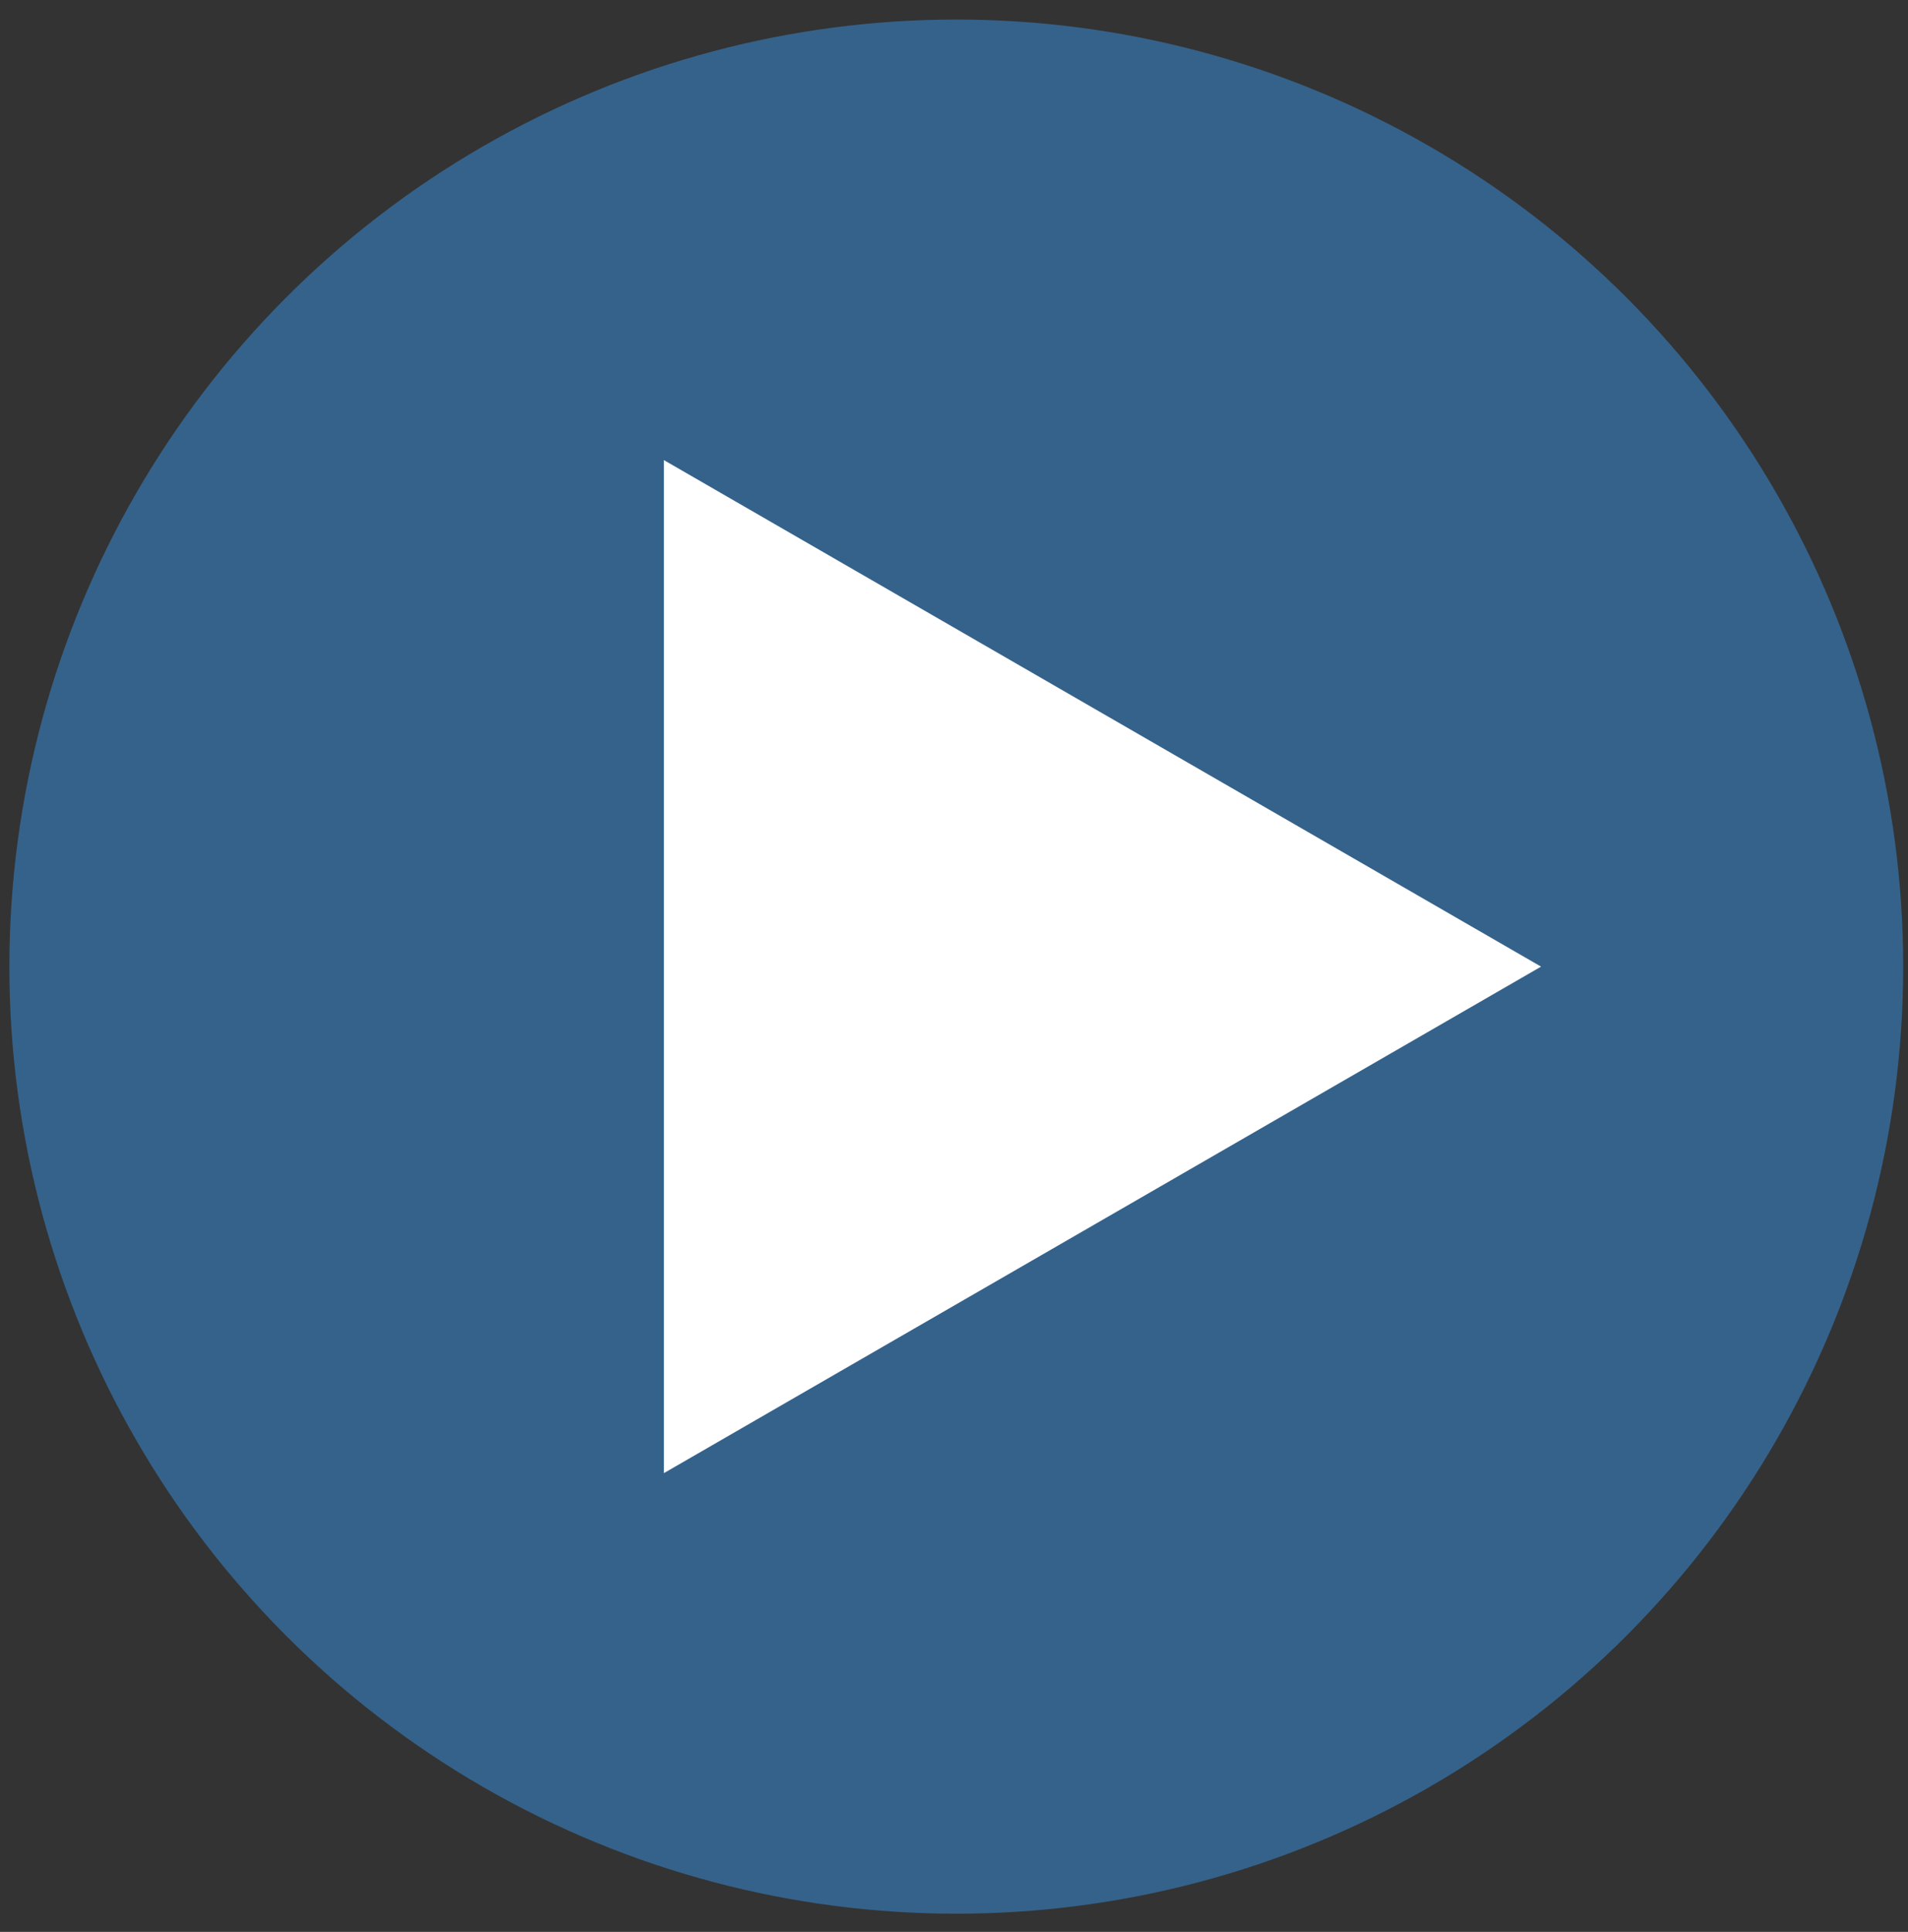
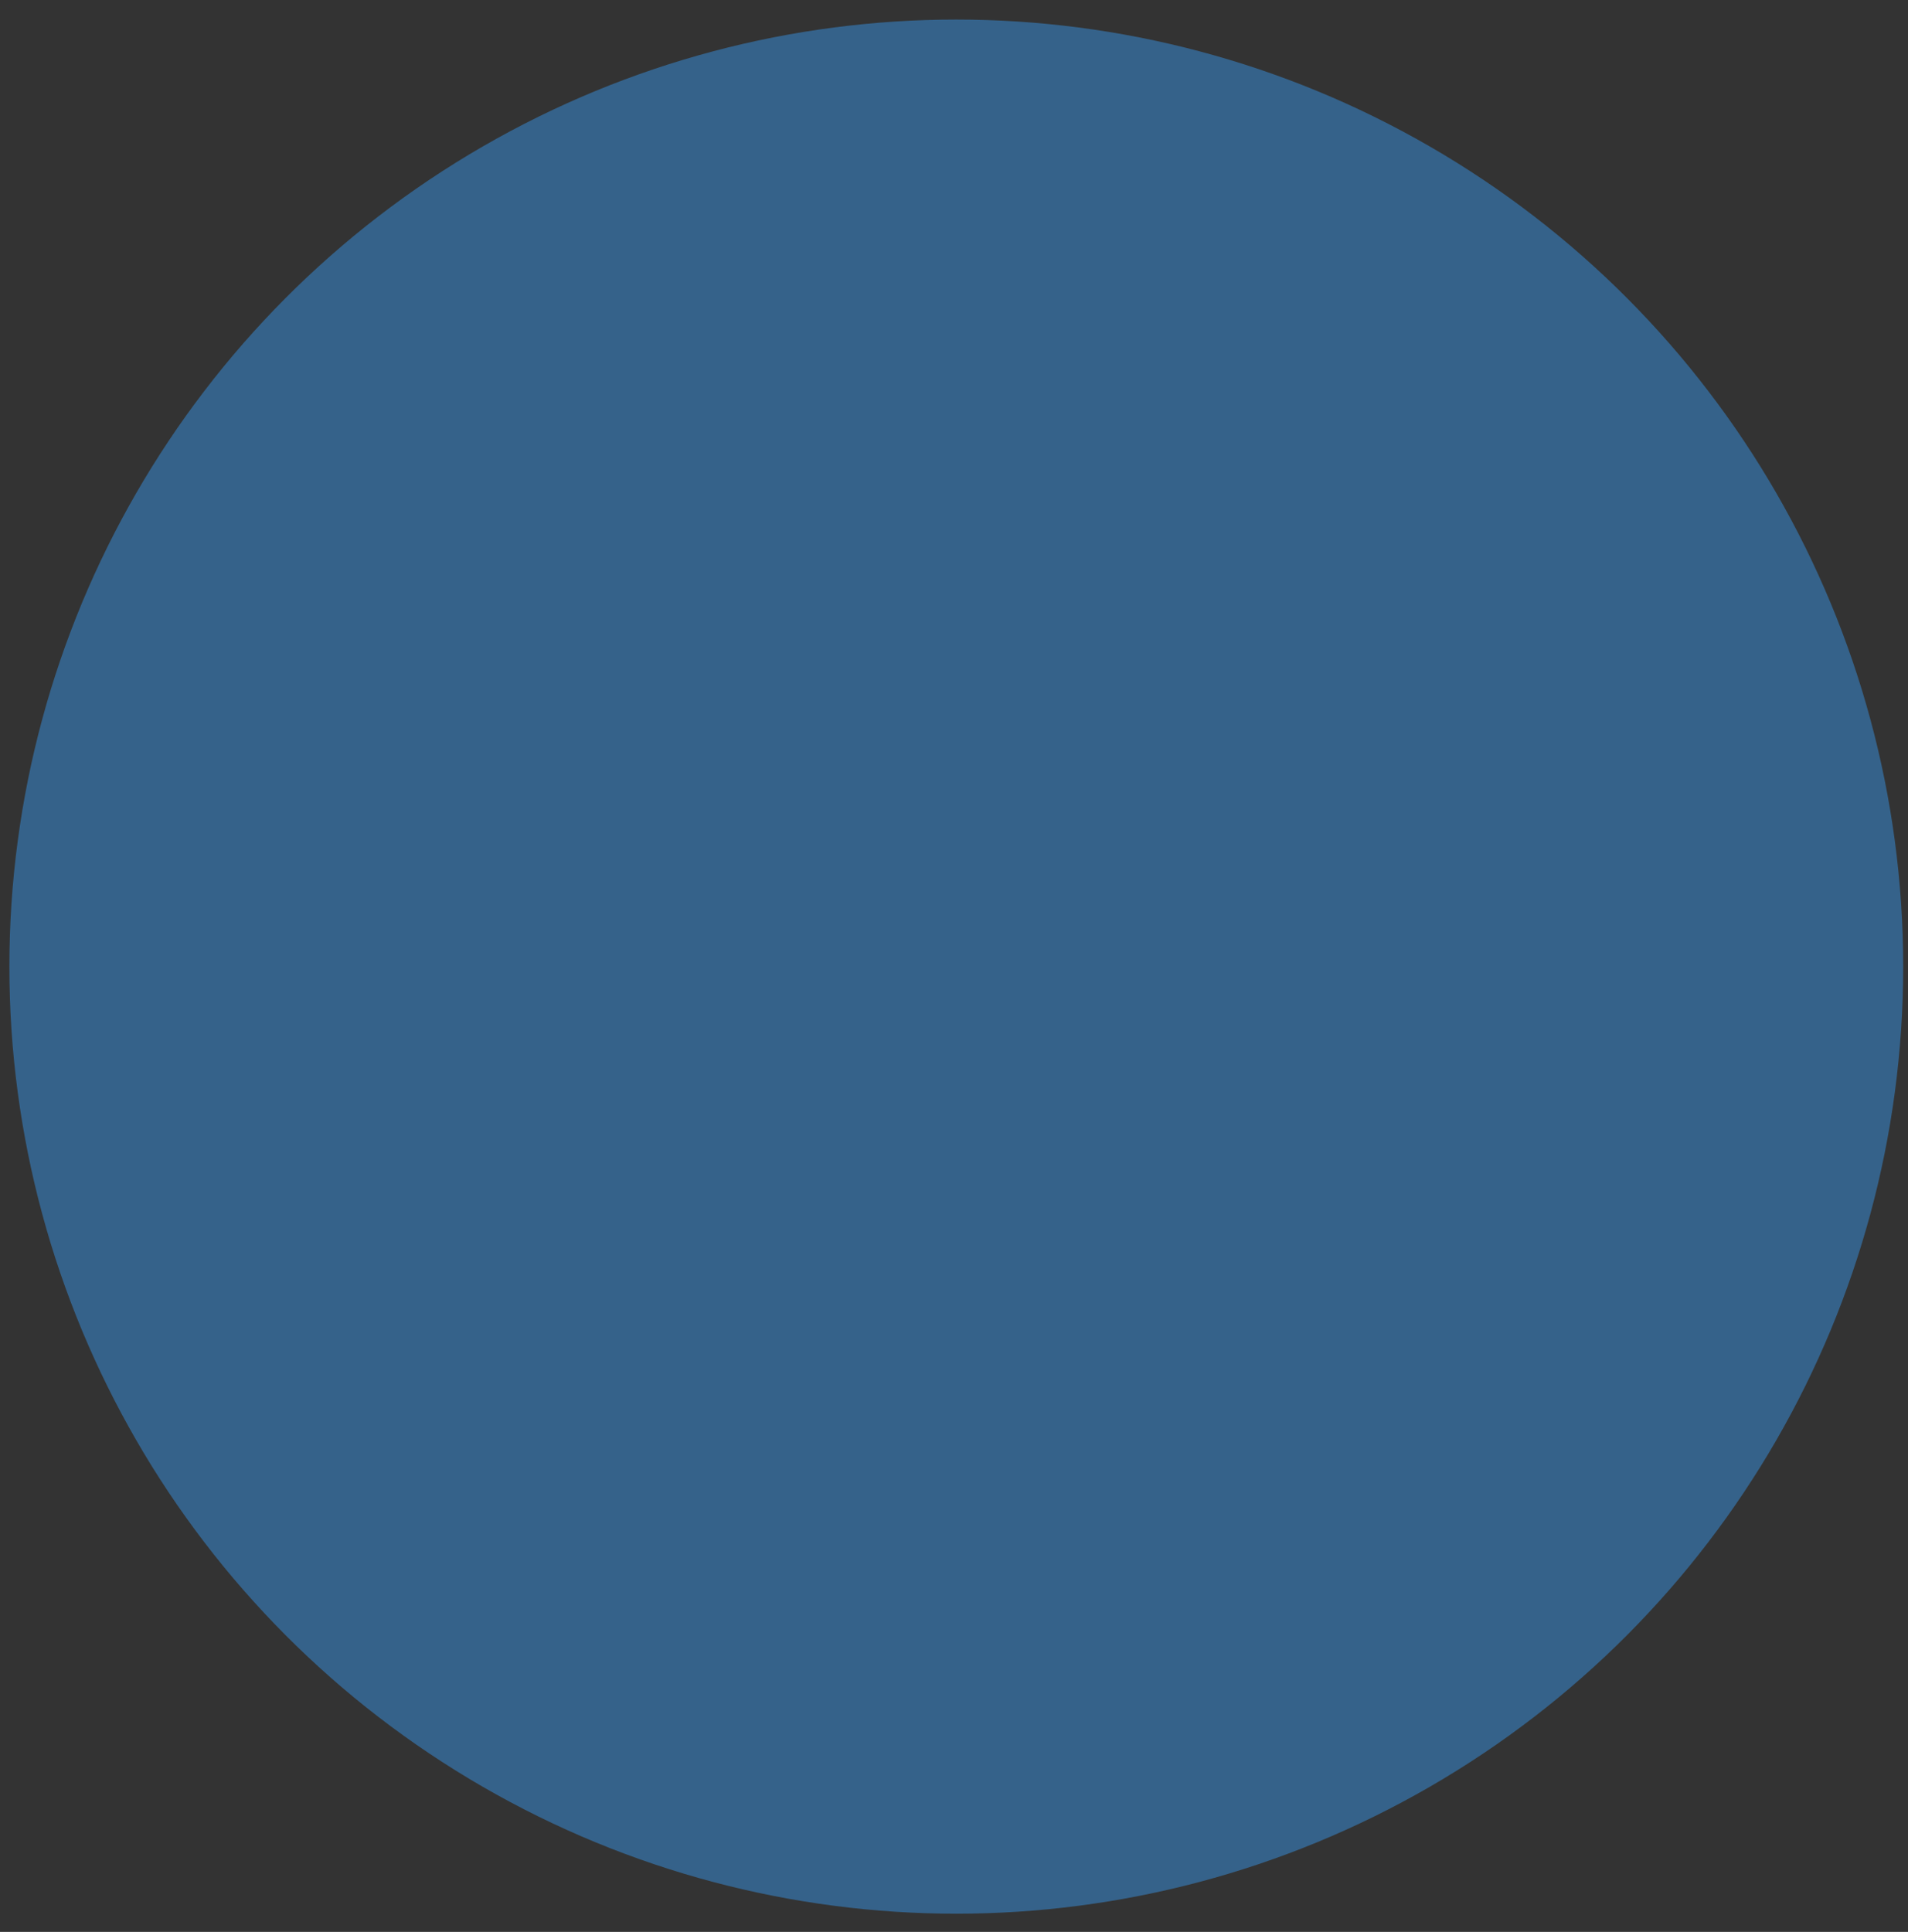
<svg xmlns="http://www.w3.org/2000/svg" width="81" height="82" viewBox="0 0 81 82" fill="none">
  <rect x="0" y="0" width="81" height="82" fill="#333333" stroke="none" />
  <circle cx="40.597" cy="41.029" r="40.199" fill="#35628A" />
-   <path d="M65.422 41.029L28.184 62.528V19.529L65.422 41.029Z" fill="white" />
</svg>